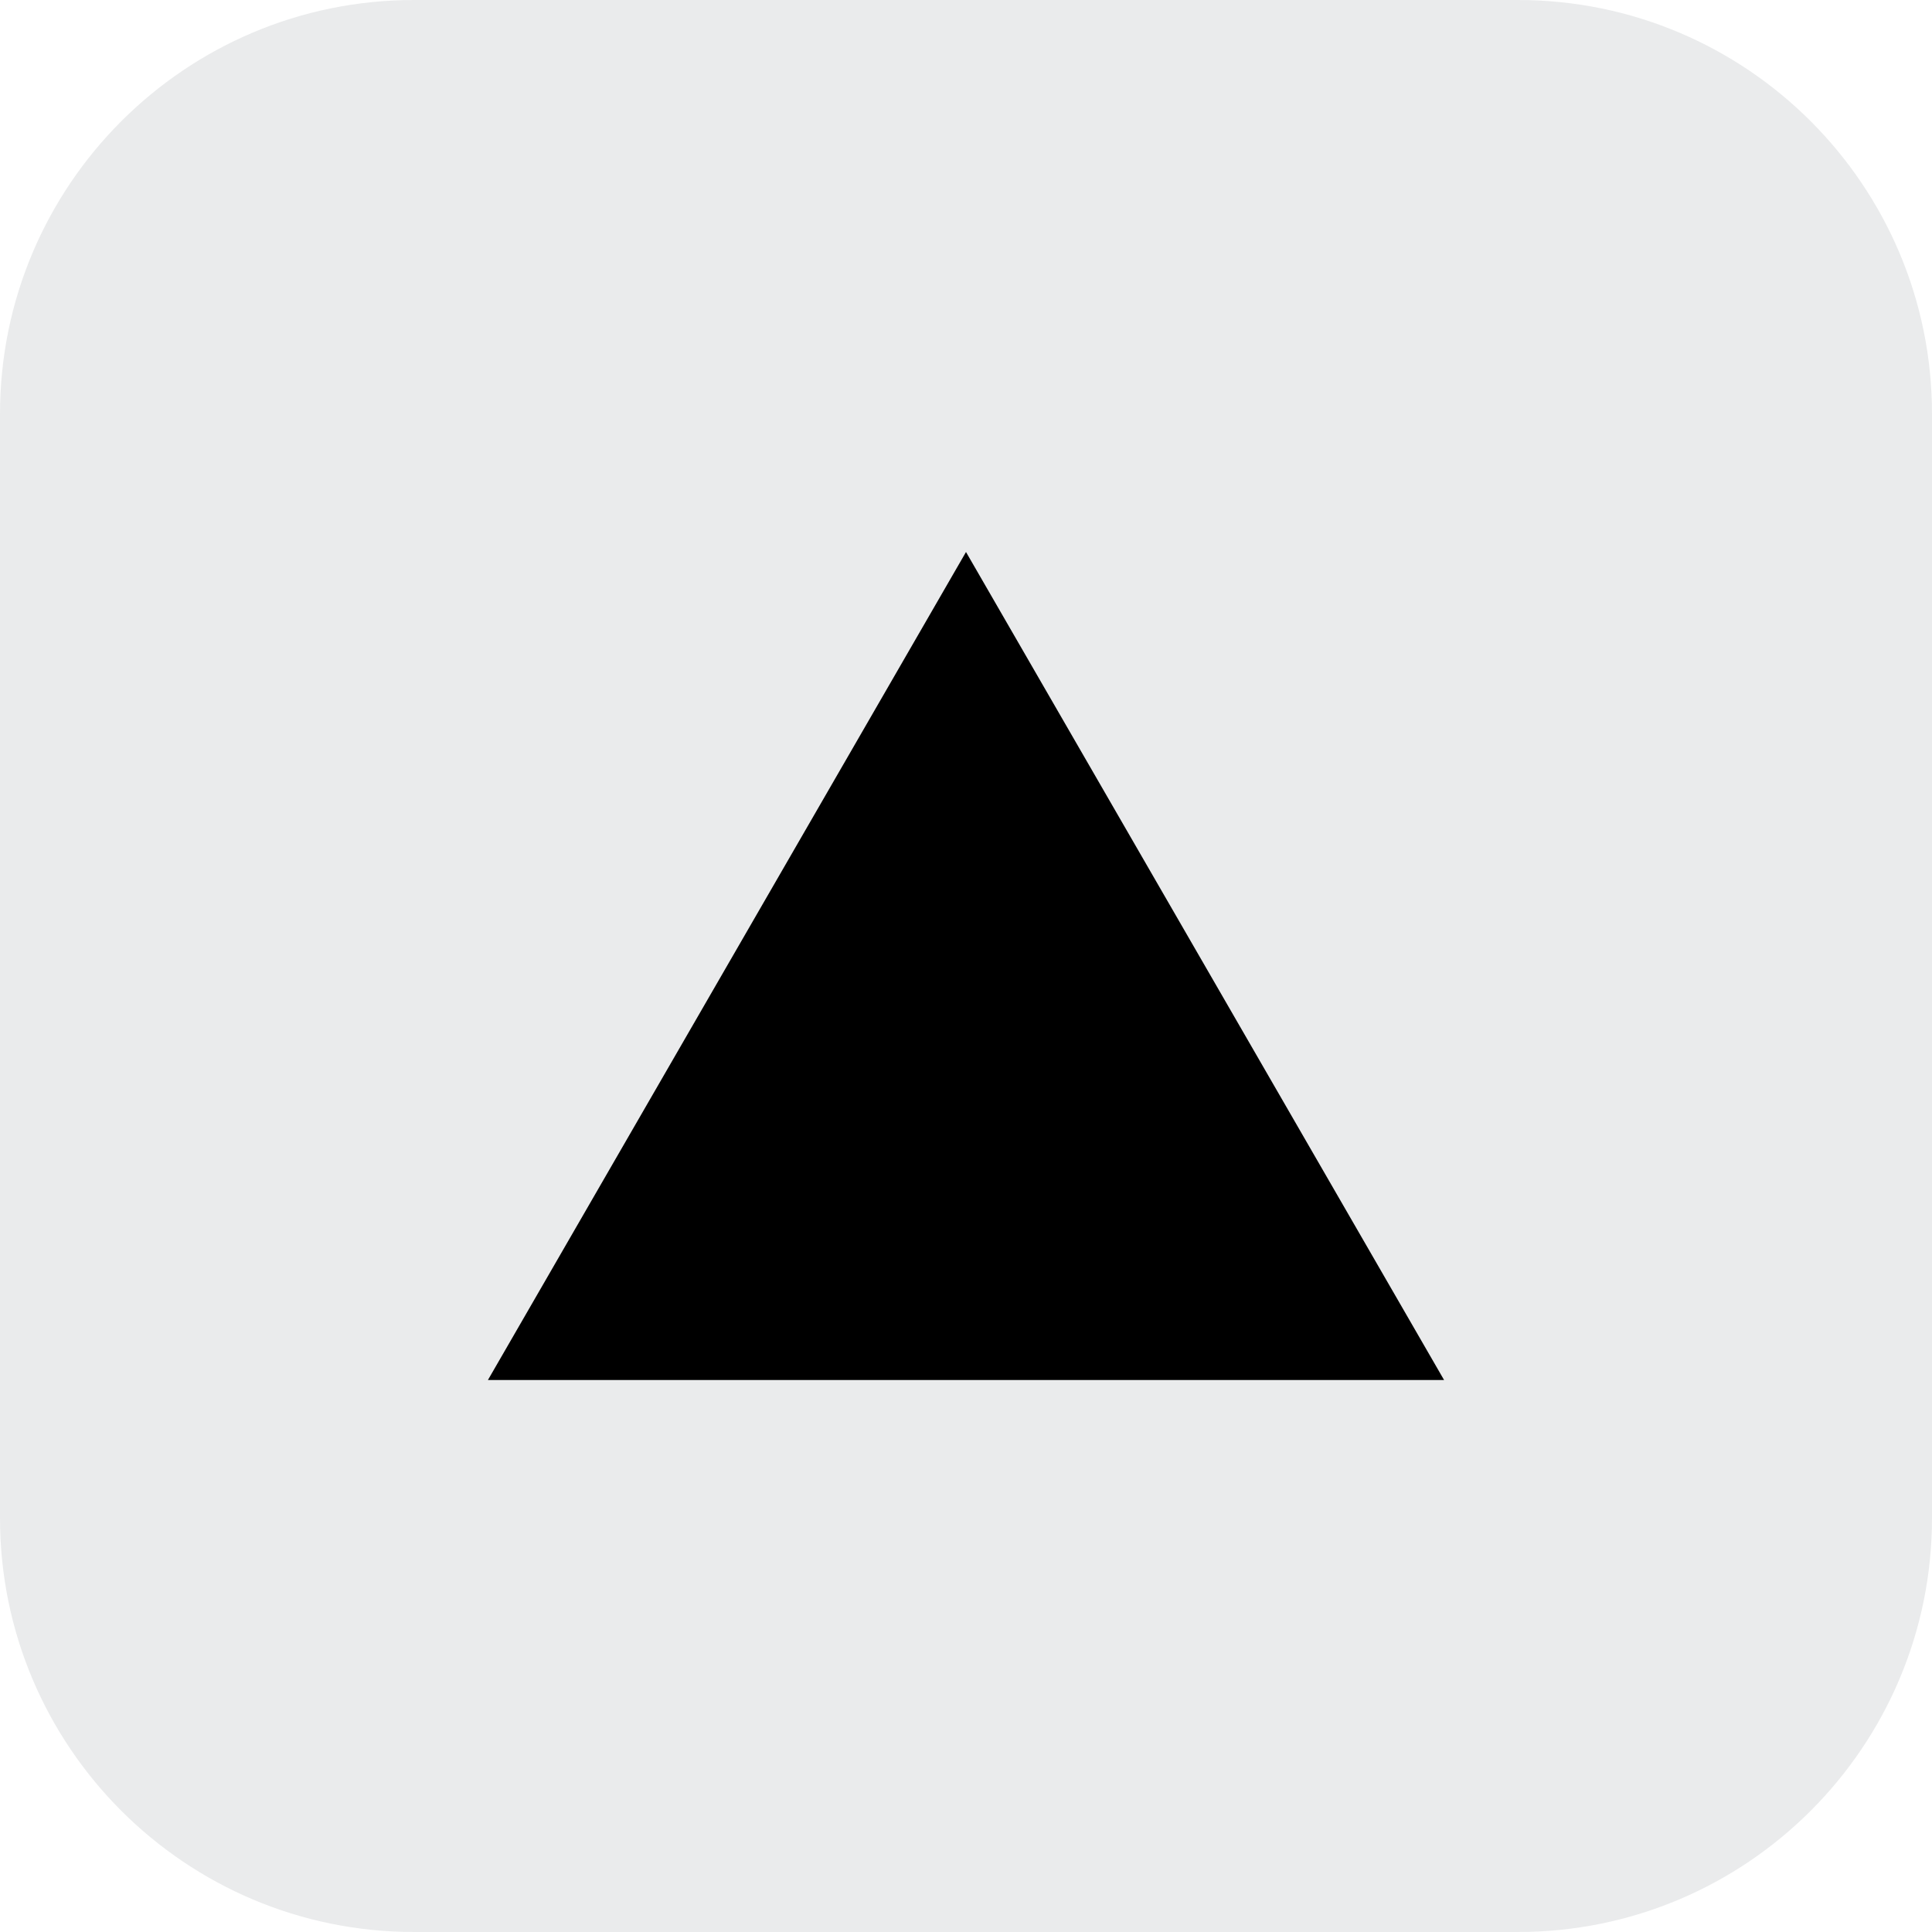
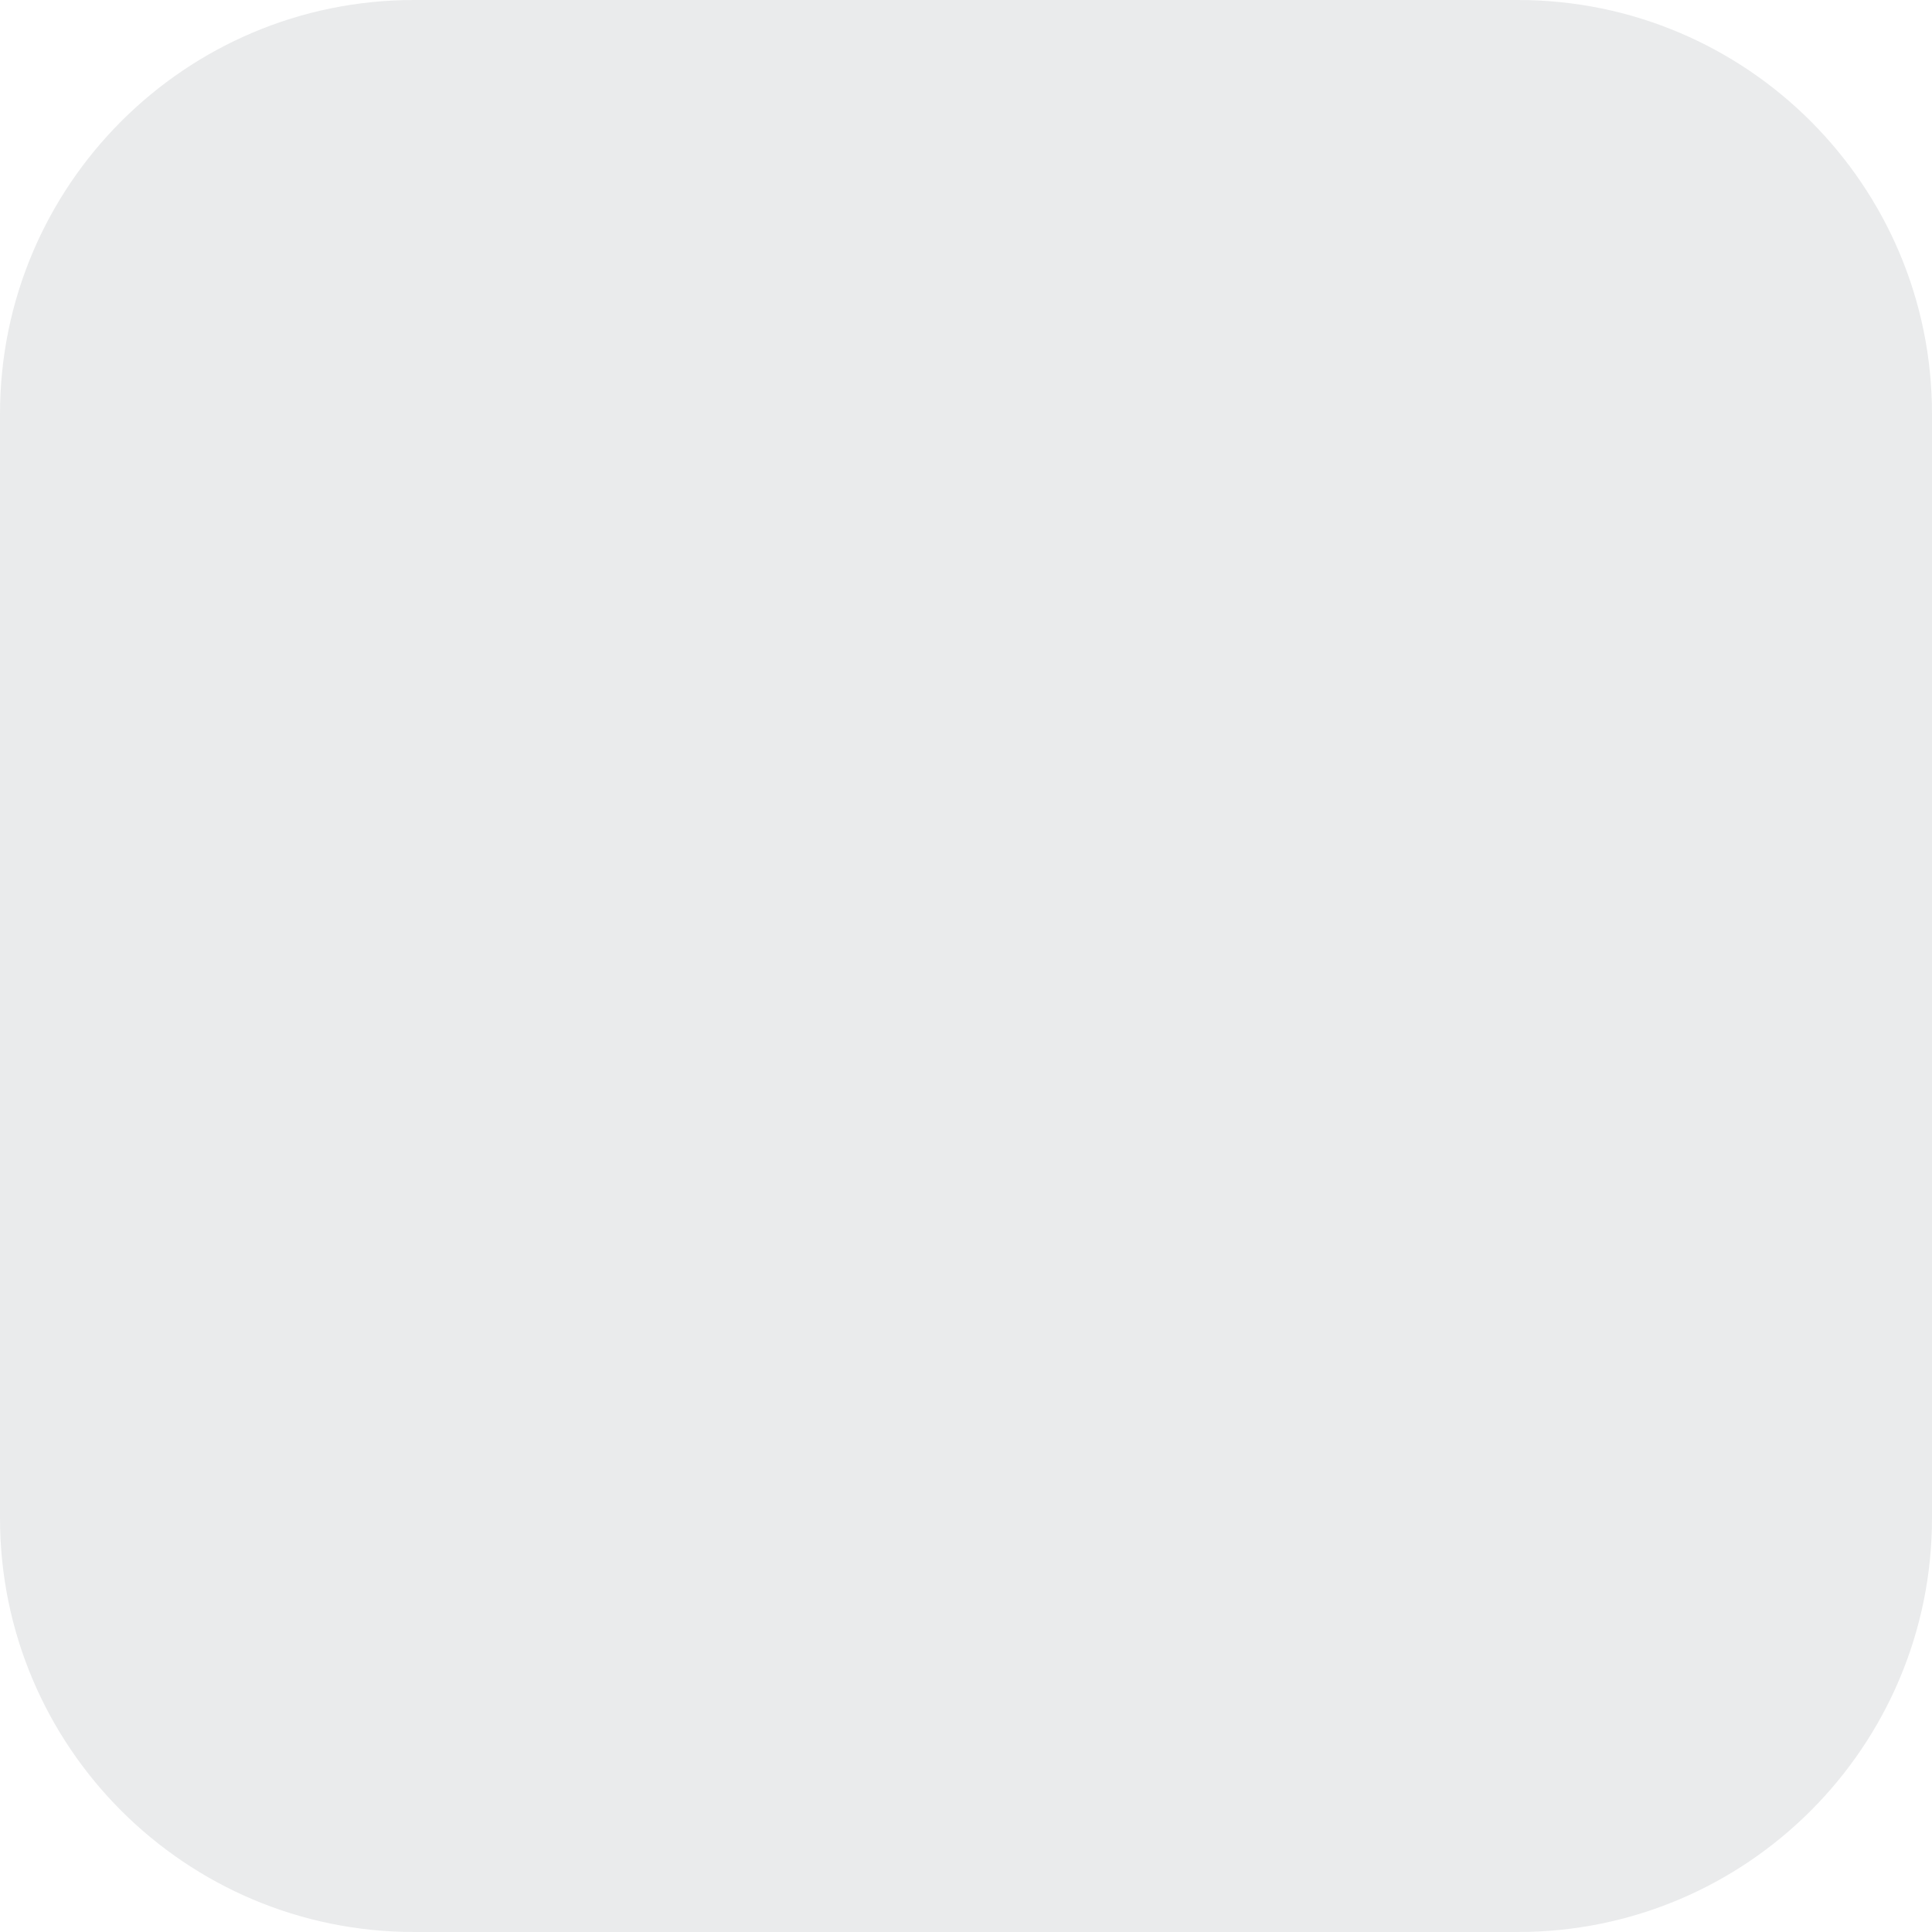
<svg xmlns="http://www.w3.org/2000/svg" width="56" height="56" viewBox="0 0 56 56" fill="none">
  <g clip-path="url(#clip0_12_242)">
    <path d="M44 0H12C5.373 0 0 5.373 0 12V44C0 50.627 5.373 56 12 56H44C50.627 56 56 50.627 56 44V12C56 5.373 50.627 0 44 0Z" fill="#E4E6E7" fill-opacity="0.8" />
-     <path d="M28 16L41.857 40H14.143L28 16Z" fill="black" />
  </g>
  <defs>
    <clipPath id="clip0_12_242">
      <rect width="56" height="56" fill="white" />
    </clipPath>
  </defs>
</svg>